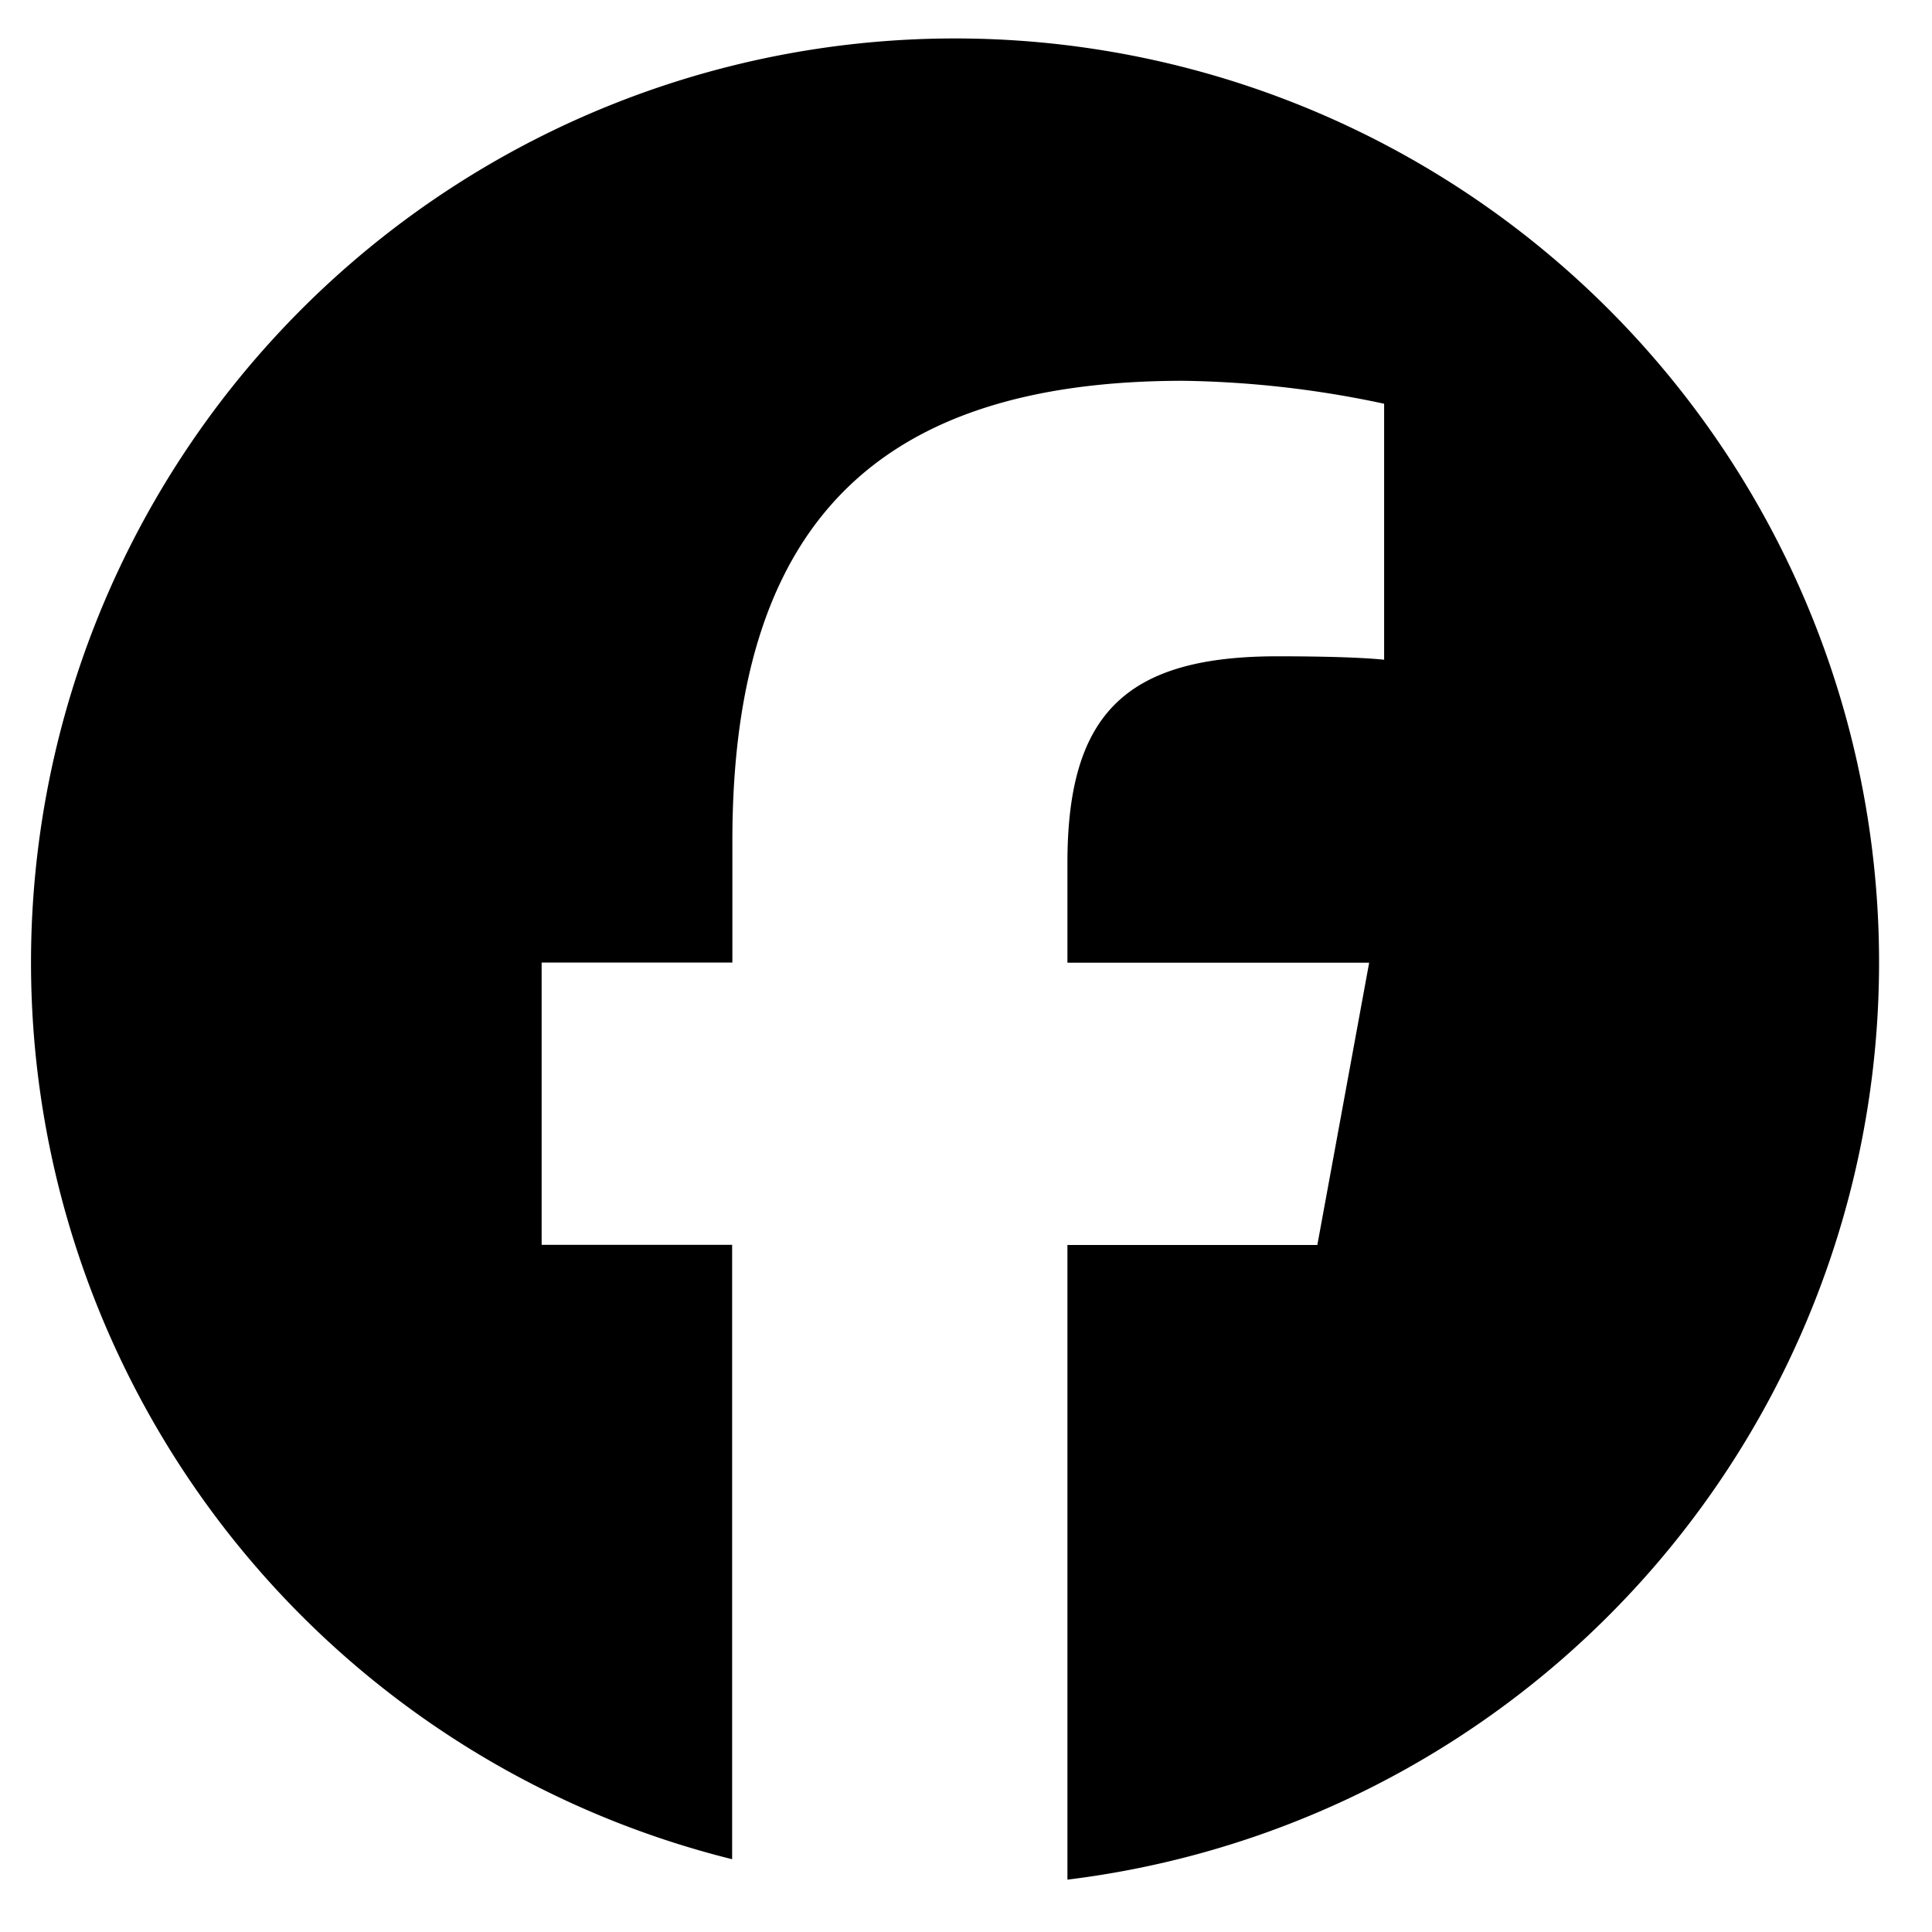
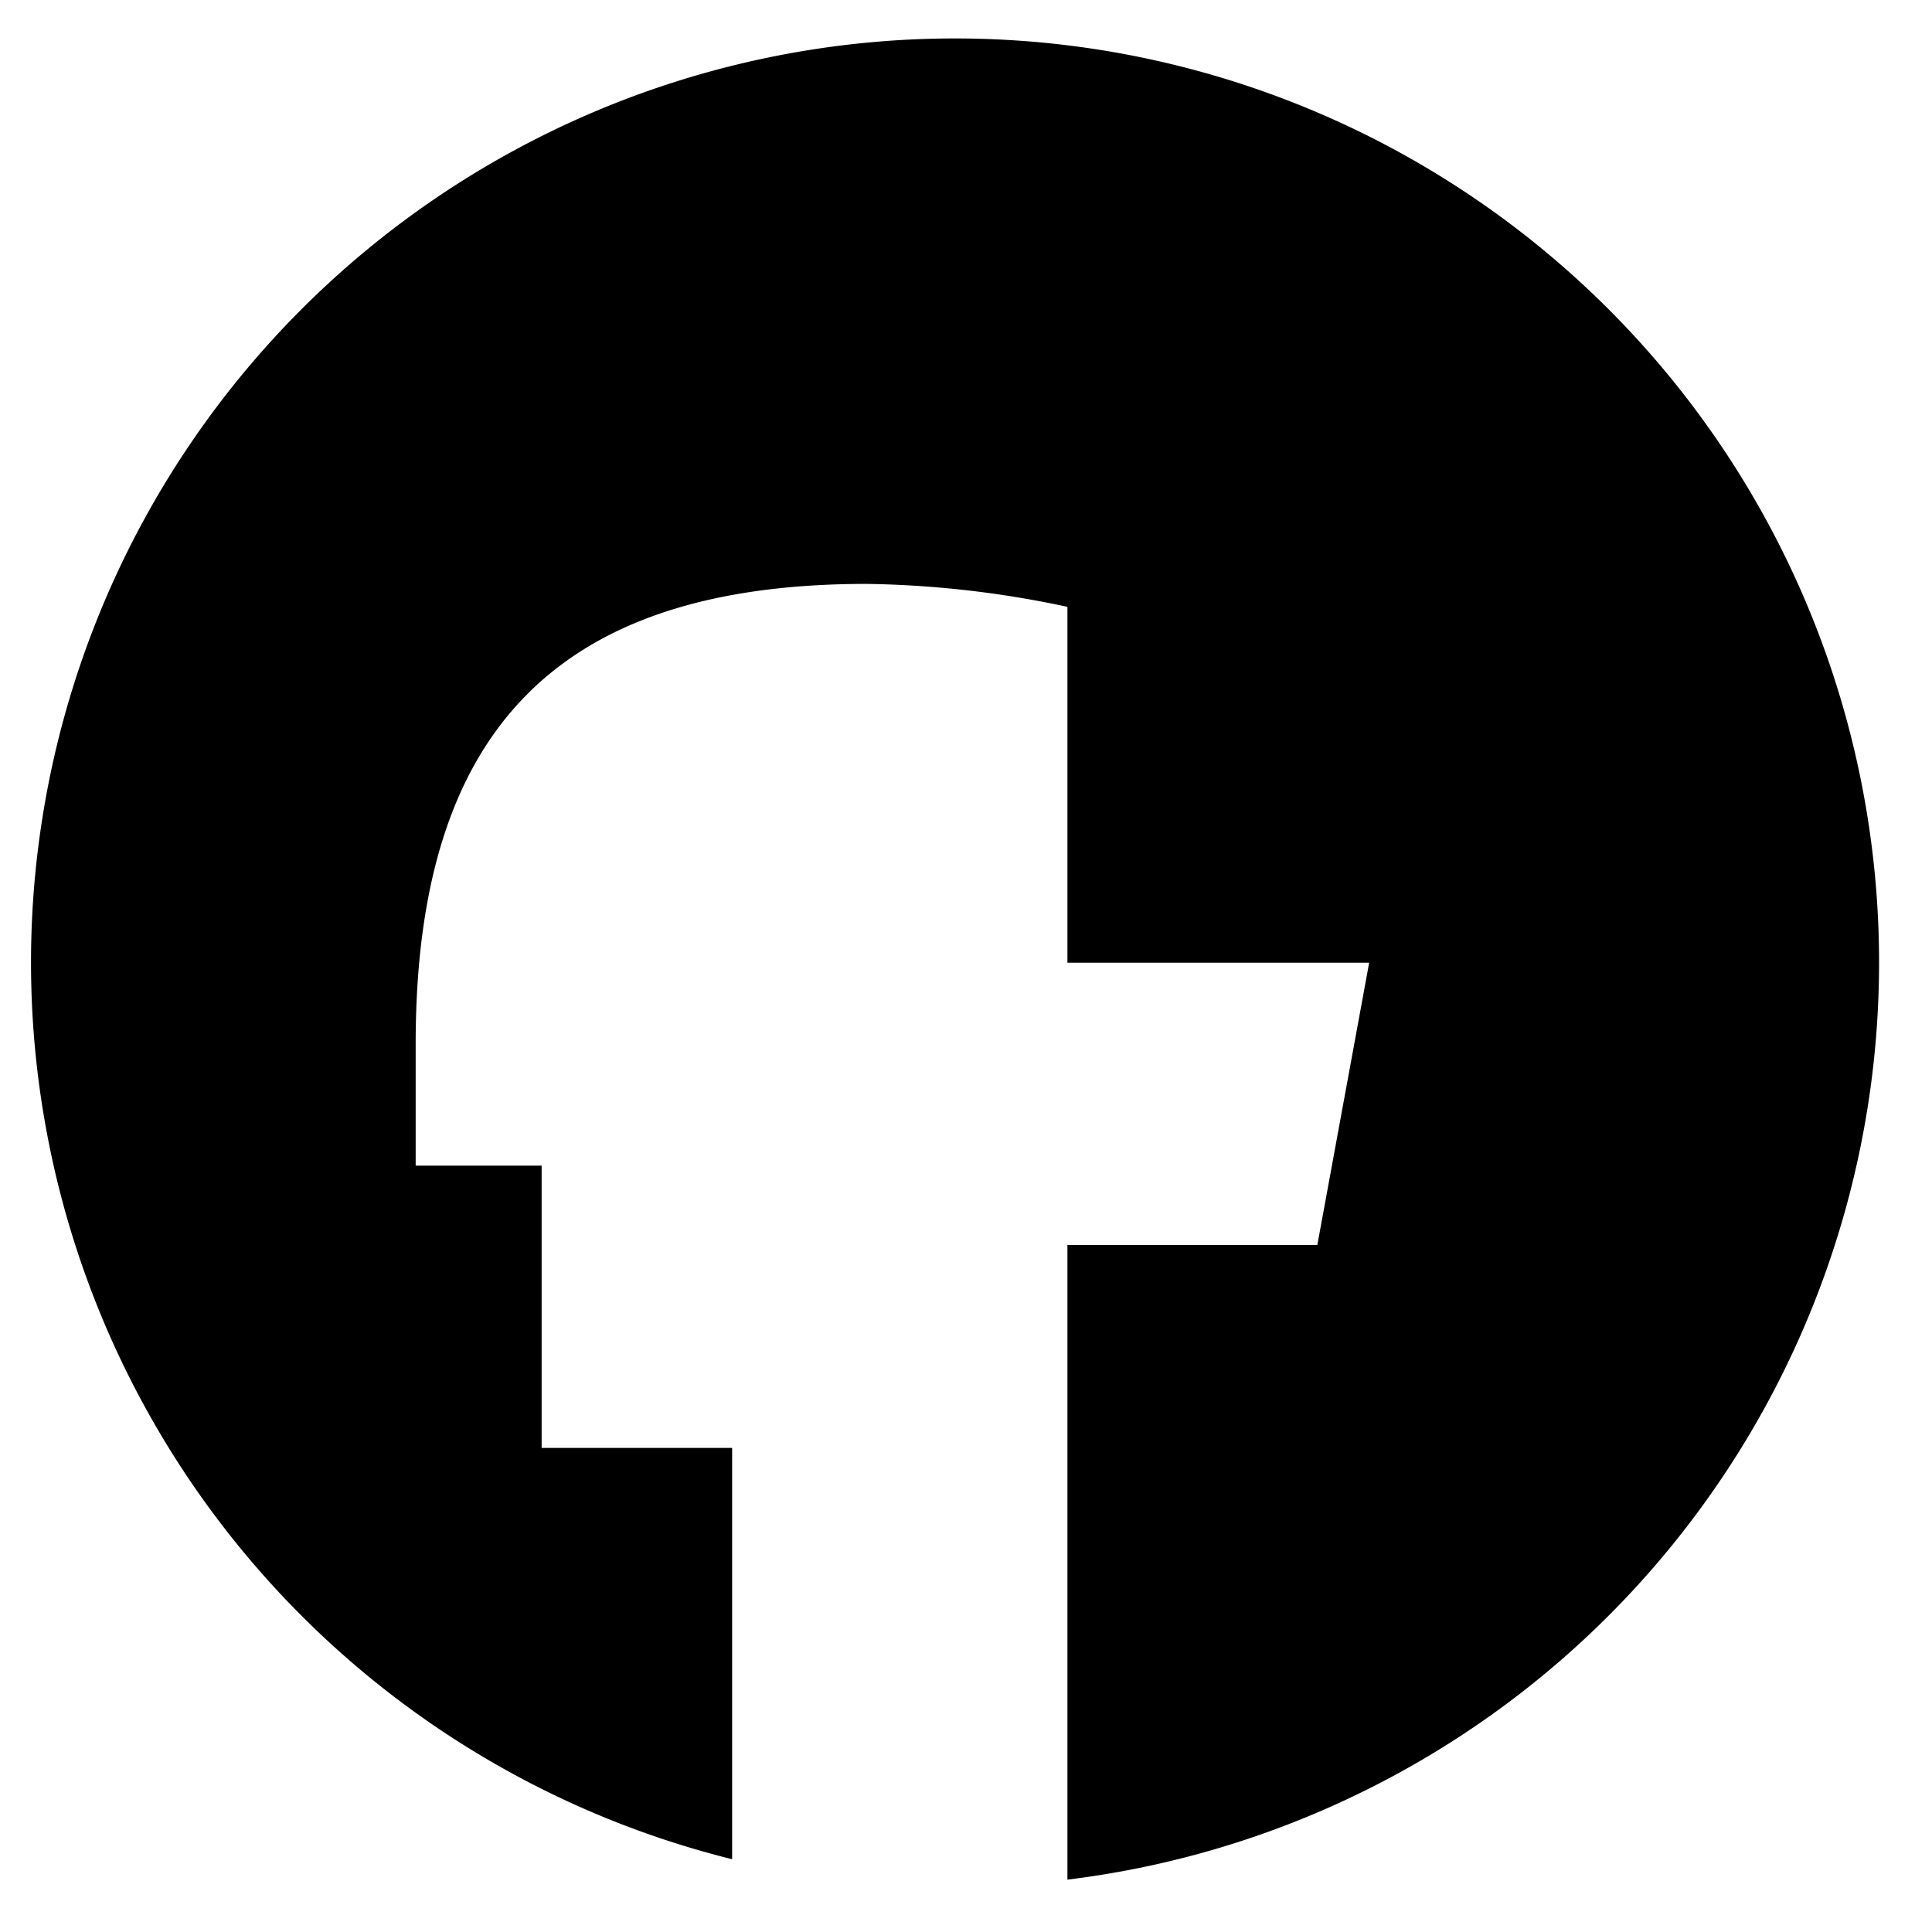
<svg xmlns="http://www.w3.org/2000/svg" width="40" height="40" viewBox="0 0 40 40">
  <defs>
    <style>
      .cls-1 {
        fill-rule: evenodd;
      }
    </style>
  </defs>
-   <path id="facebook" class="cls-1" d="M22.1,38.916V25.776h5.174l1.073-5.844H22.1V17.864c0-3.088,1.212-4.276,4.348-4.276,0.974,0,1.758.024,2.209,0.071v-5.3a21.12,21.12,0,0,0-4.157-.475h0c-6.391,0-9.337,3.017-9.337,9.526v2.518H11.214v5.845h3.944V38.493A19.131,19.131,0,1,1,22.1,38.916Z" />
+   <path id="facebook" class="cls-1" d="M22.1,38.916V25.776h5.174l1.073-5.844H22.1V17.864v-5.3a21.12,21.12,0,0,0-4.157-.475h0c-6.391,0-9.337,3.017-9.337,9.526v2.518H11.214v5.845h3.944V38.493A19.131,19.131,0,1,1,22.1,38.916Z" />
</svg>